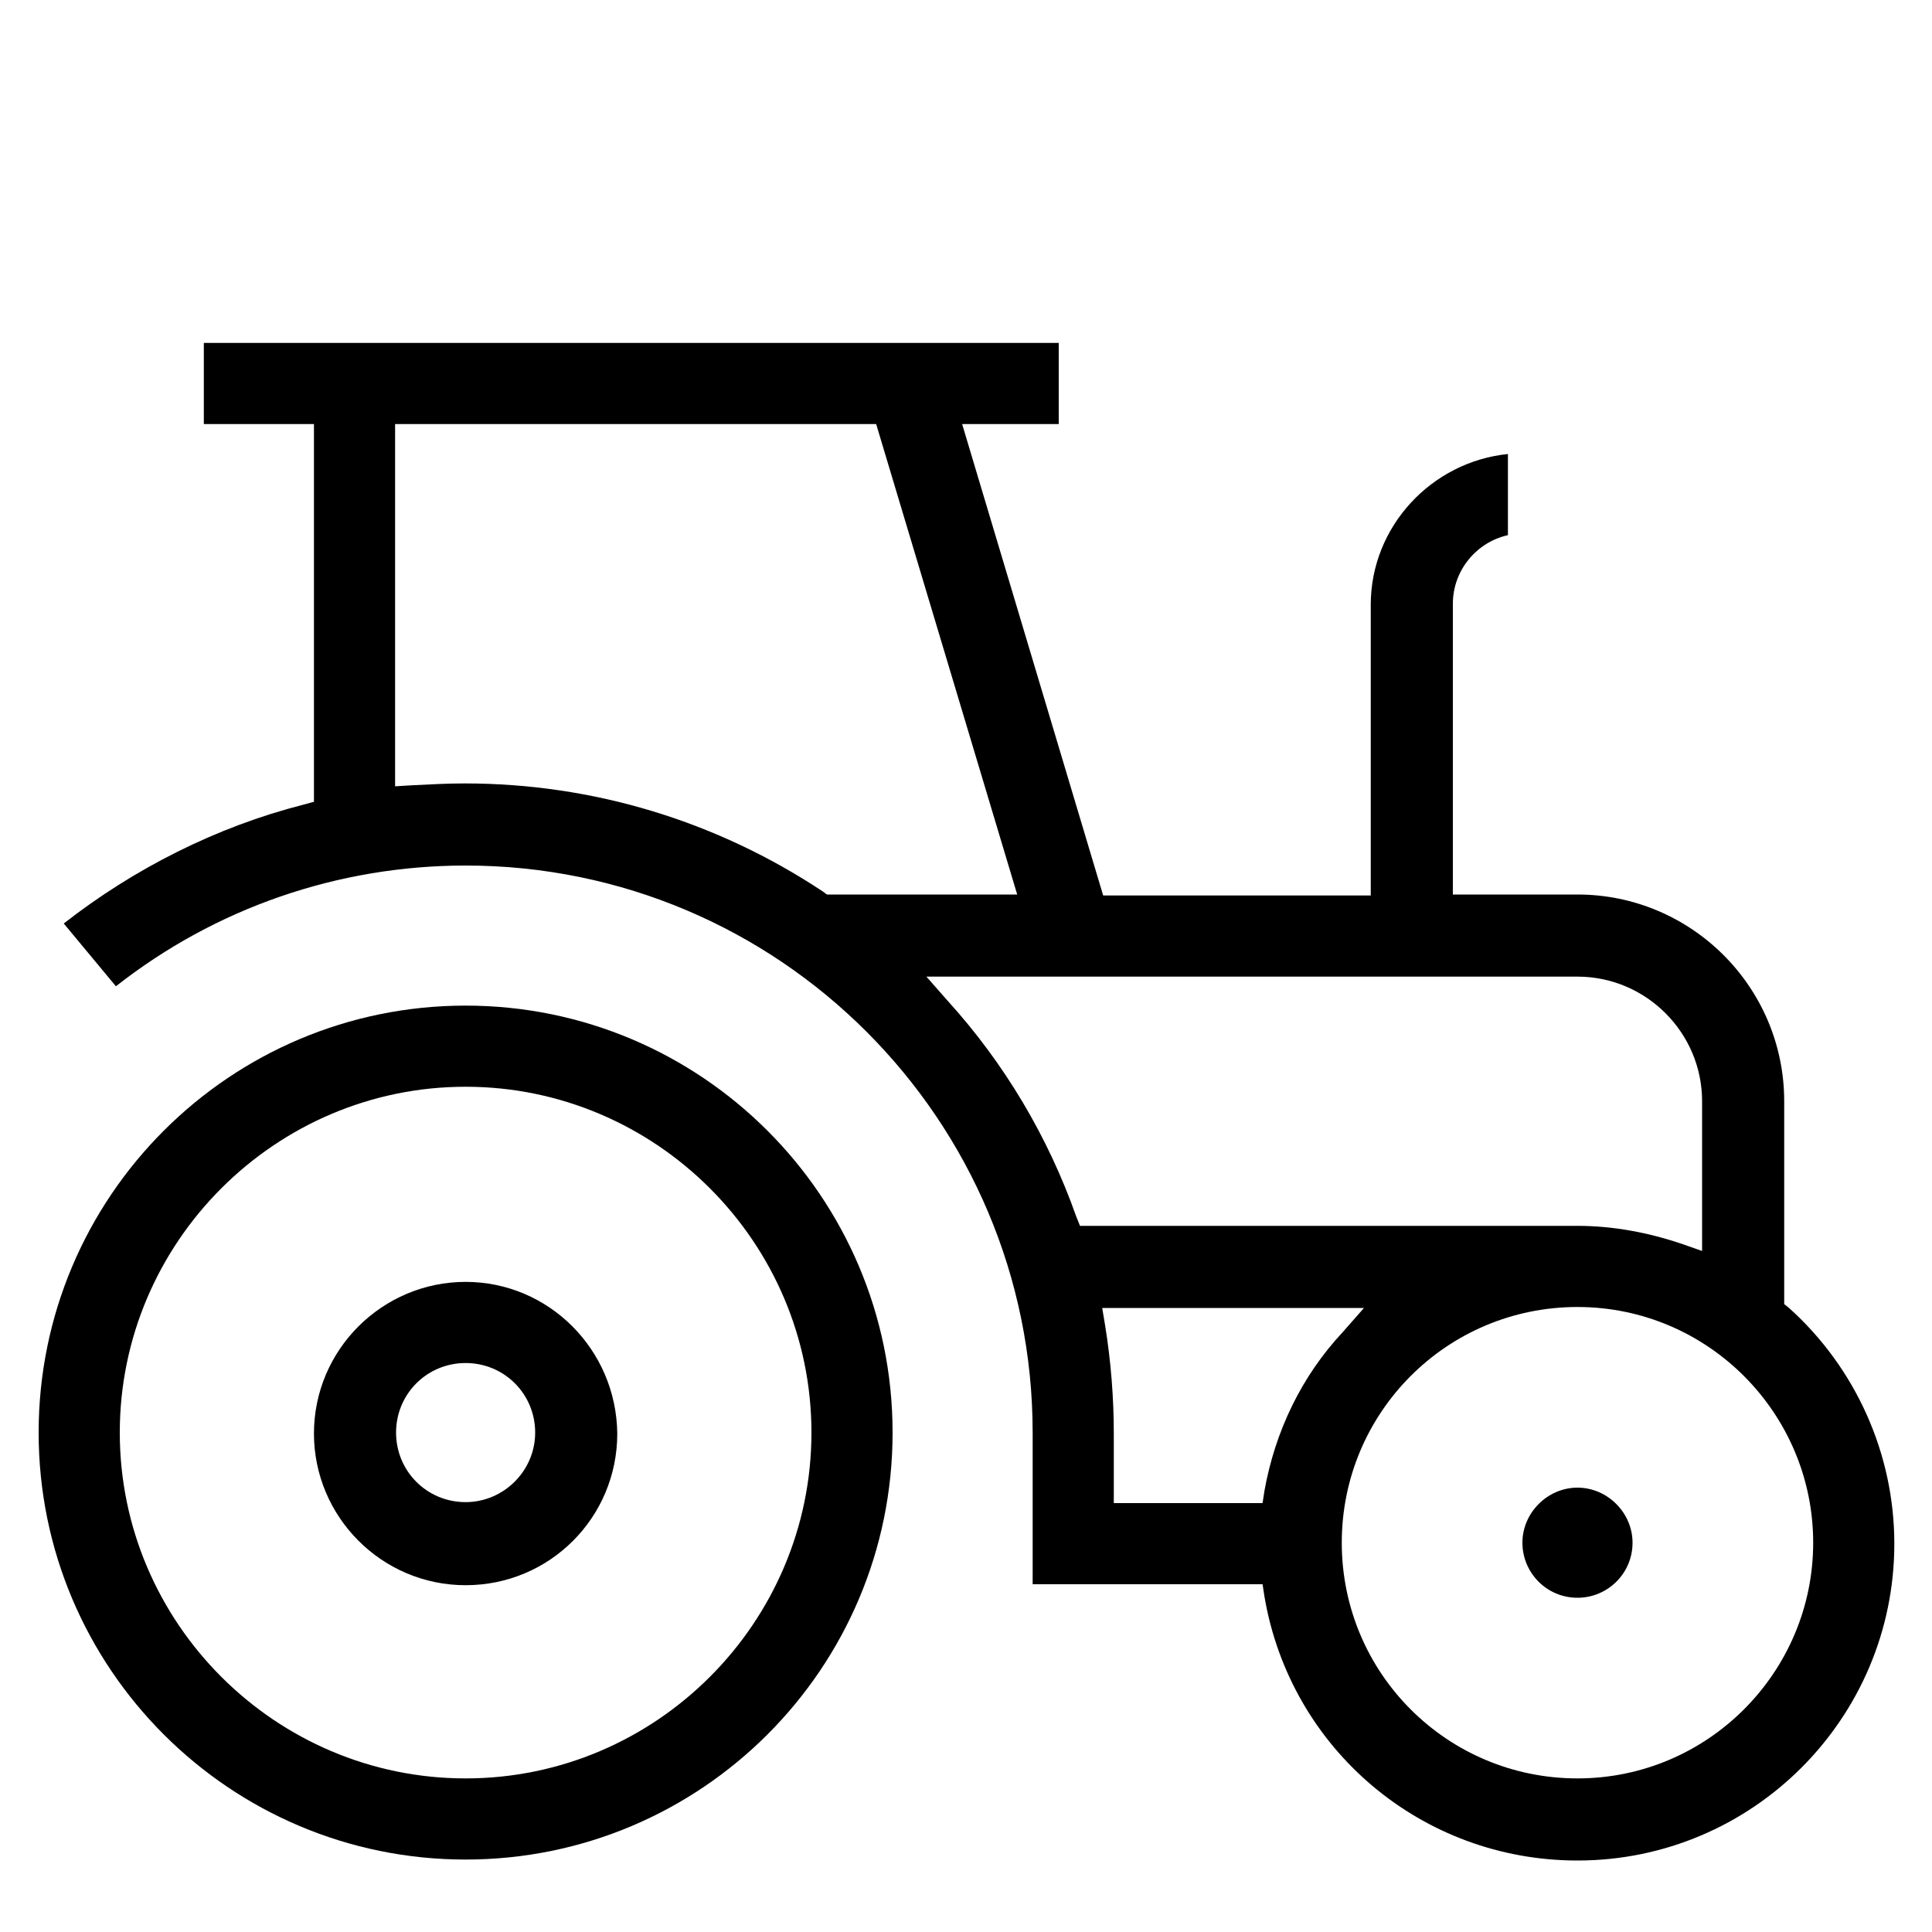
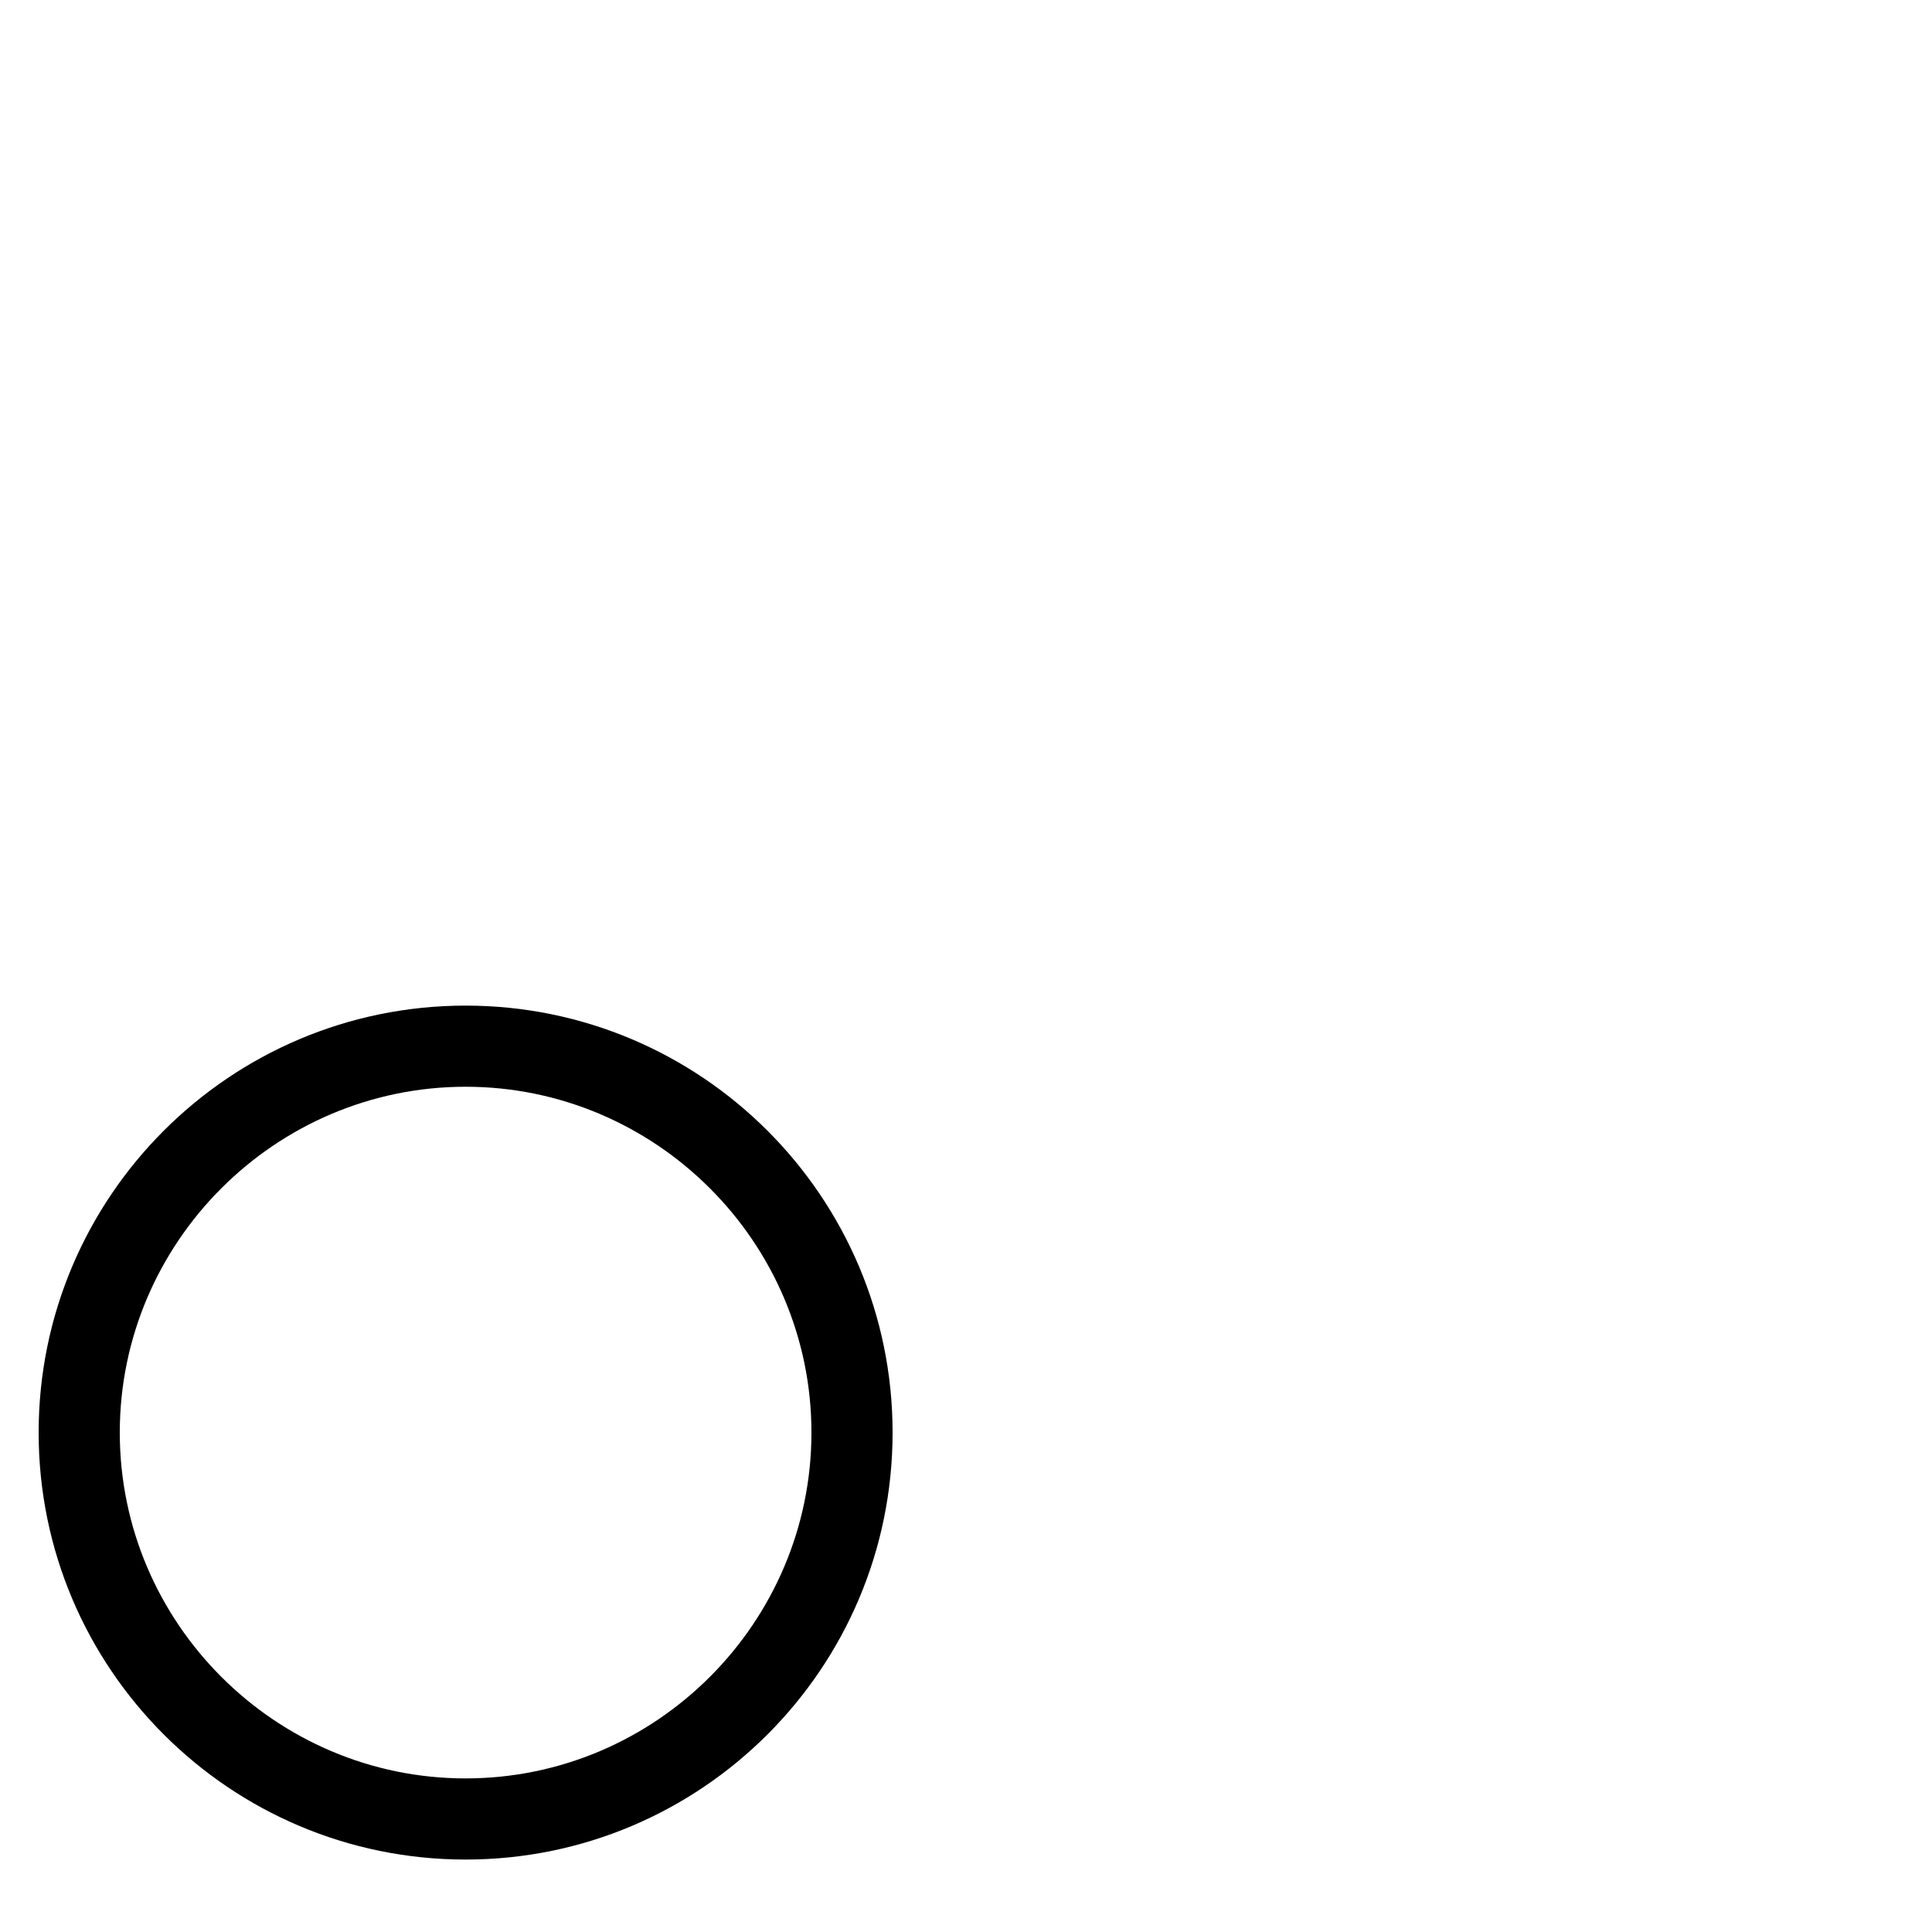
<svg xmlns="http://www.w3.org/2000/svg" version="1.1" id="Capa_1" x="0px" y="0px" viewBox="0 0 200 200" style="enable-background:new 0 0 200 200;" xml:space="preserve">
  <path d="M48.2,104.1c-24.4,0-44.2,19.8-44.2,44.2s19.8,44.2,44.2,44.2s44.2-19.8,44.2-44.2S72.6,104.1,48.2,104.1z M48.2,184.1  c-19.7,0-35.8-16.1-35.8-35.8s16.1-35.8,35.8-35.8S84,128.6,84,148.3S67.9,184.1,48.2,184.1z" />
-   <path d="M48.2,132.7c-8.6,0-15.7,7-15.7,15.7c0,8.6,7,15.7,15.7,15.7s15.7-7,15.7-15.7C63.8,139.7,56.8,132.7,48.2,132.7z   M48.2,155.5c-4,0-7.2-3.2-7.2-7.2c0-4,3.2-7.2,7.2-7.2s7.2,3.2,7.2,7.2C55.4,152.3,52.1,155.5,48.2,155.5z" />
-   <path d="M130.7,164l0.2,1.3c2.7,15.8,16.3,27.3,32.4,27.3c18.1,0,32.8-14.7,32.8-32.8c0-9.3-4-18.2-10.9-24.4l-0.5-0.4V114  c0-11.8-9.6-21.4-21.4-21.4h-12.9V62.5c0-3.5,2.5-6.4,5.7-7.1V47c-7.9,0.8-14.2,7.5-14.2,15.6v30.1h-27.7L99.6,43.9h10v-8.4H21.1  v8.4h11.4V83l-1.1,0.3c-9,2.3-17.5,6.6-24.8,12.3l5.4,6.5C22.3,94,35,89.6,48.2,89.6c32.4,0,58.7,26.3,58.7,58.7V164H130.7z   M130.9,154.3l-0.2,1.3h-15.4v-7.2c0-3.7-0.3-7.5-0.9-11.2l-0.3-1.8h27.1l-2.2,2.5C134.7,142.5,132,148.2,130.9,154.3z M187.7,159.7  c0,13.4-10.9,24.4-24.4,24.4s-24.4-10.9-24.4-24.4s10.9-24.4,24.4-24.4S187.7,146.3,187.7,159.7z M85.6,92.6l-0.4-0.3  c-11-7.3-23.8-11.2-37.1-11.2c-1.8,0-3.7,0.1-5.6,0.2l-1.6,0.1V43.9h49.8l14.6,48.7H85.6z M98.1,103.6l-2.2-2.5h67.4  c7.1,0,12.9,5.8,12.9,12.9v15.5l-2-0.7c-3.5-1.2-7.2-1.9-10.9-1.9h-51.5l-0.4-1C108.5,117.7,104,110.1,98.1,103.6z" />
-   <path d="M169,159.7c0,3.2-2.6,5.7-5.7,5.7c-3.2,0-5.7-2.6-5.7-5.7s2.6-5.7,5.7-5.7C166.4,154,169,156.6,169,159.7z" />
</svg>